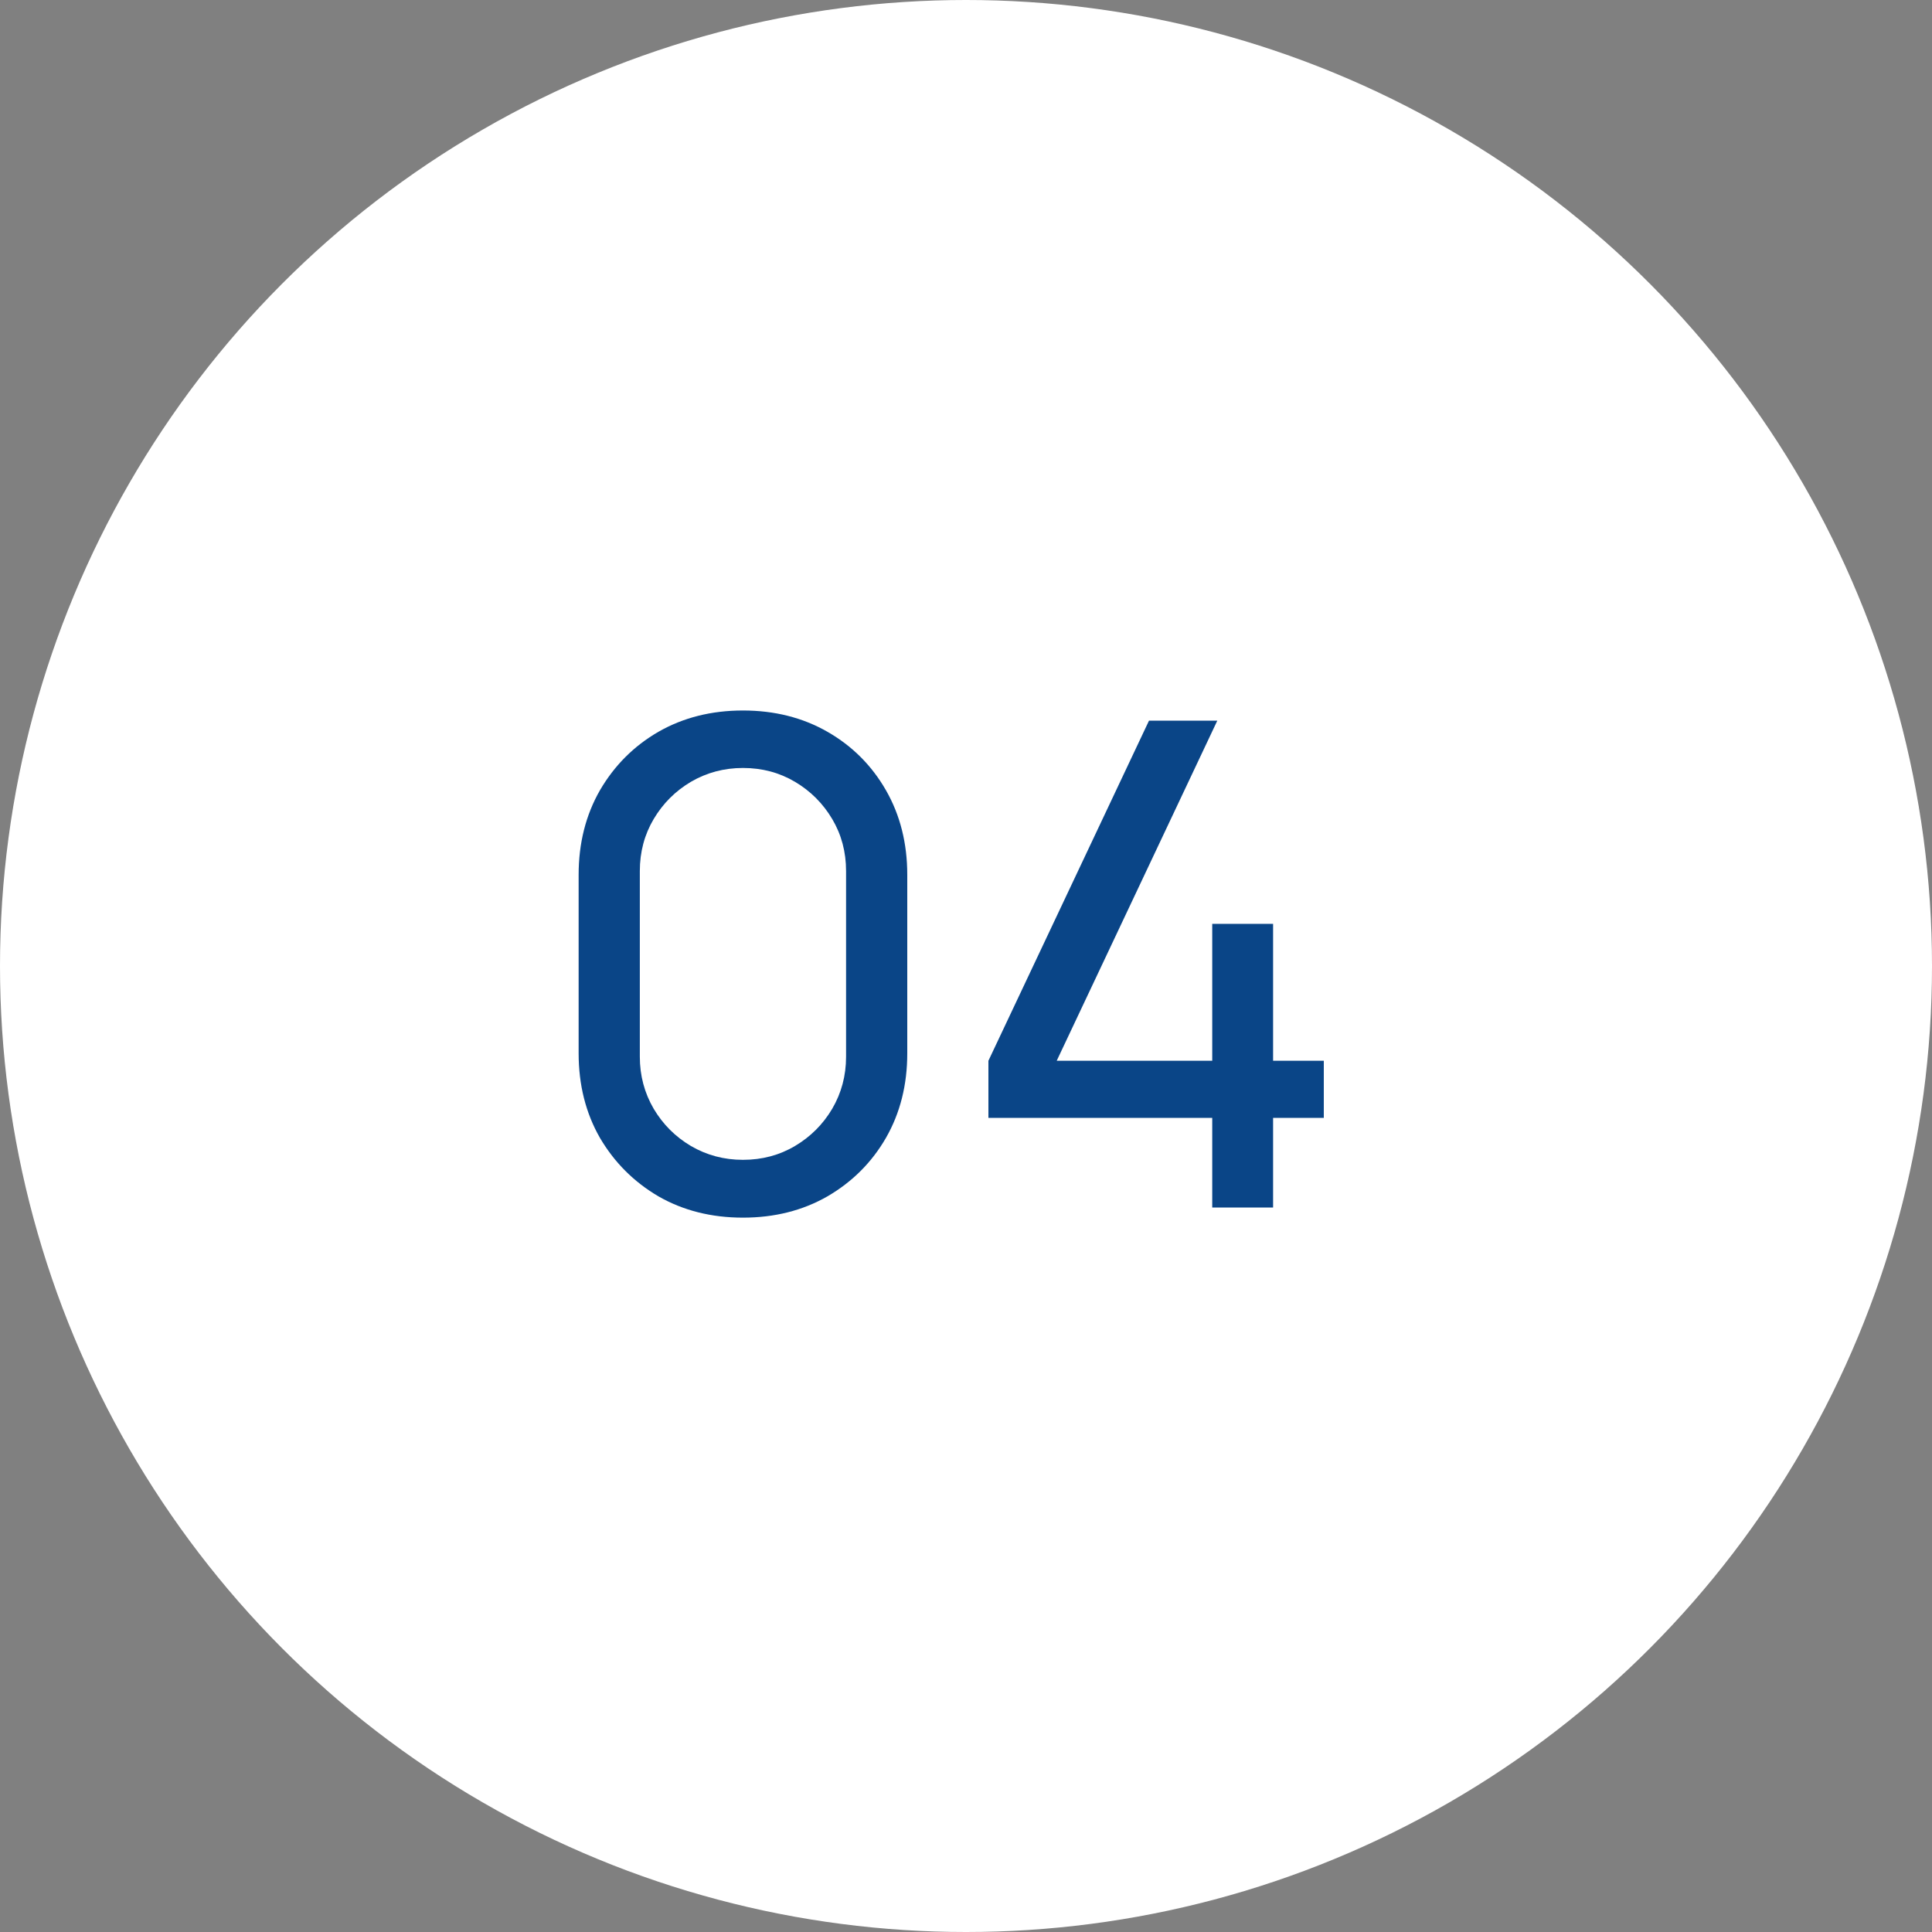
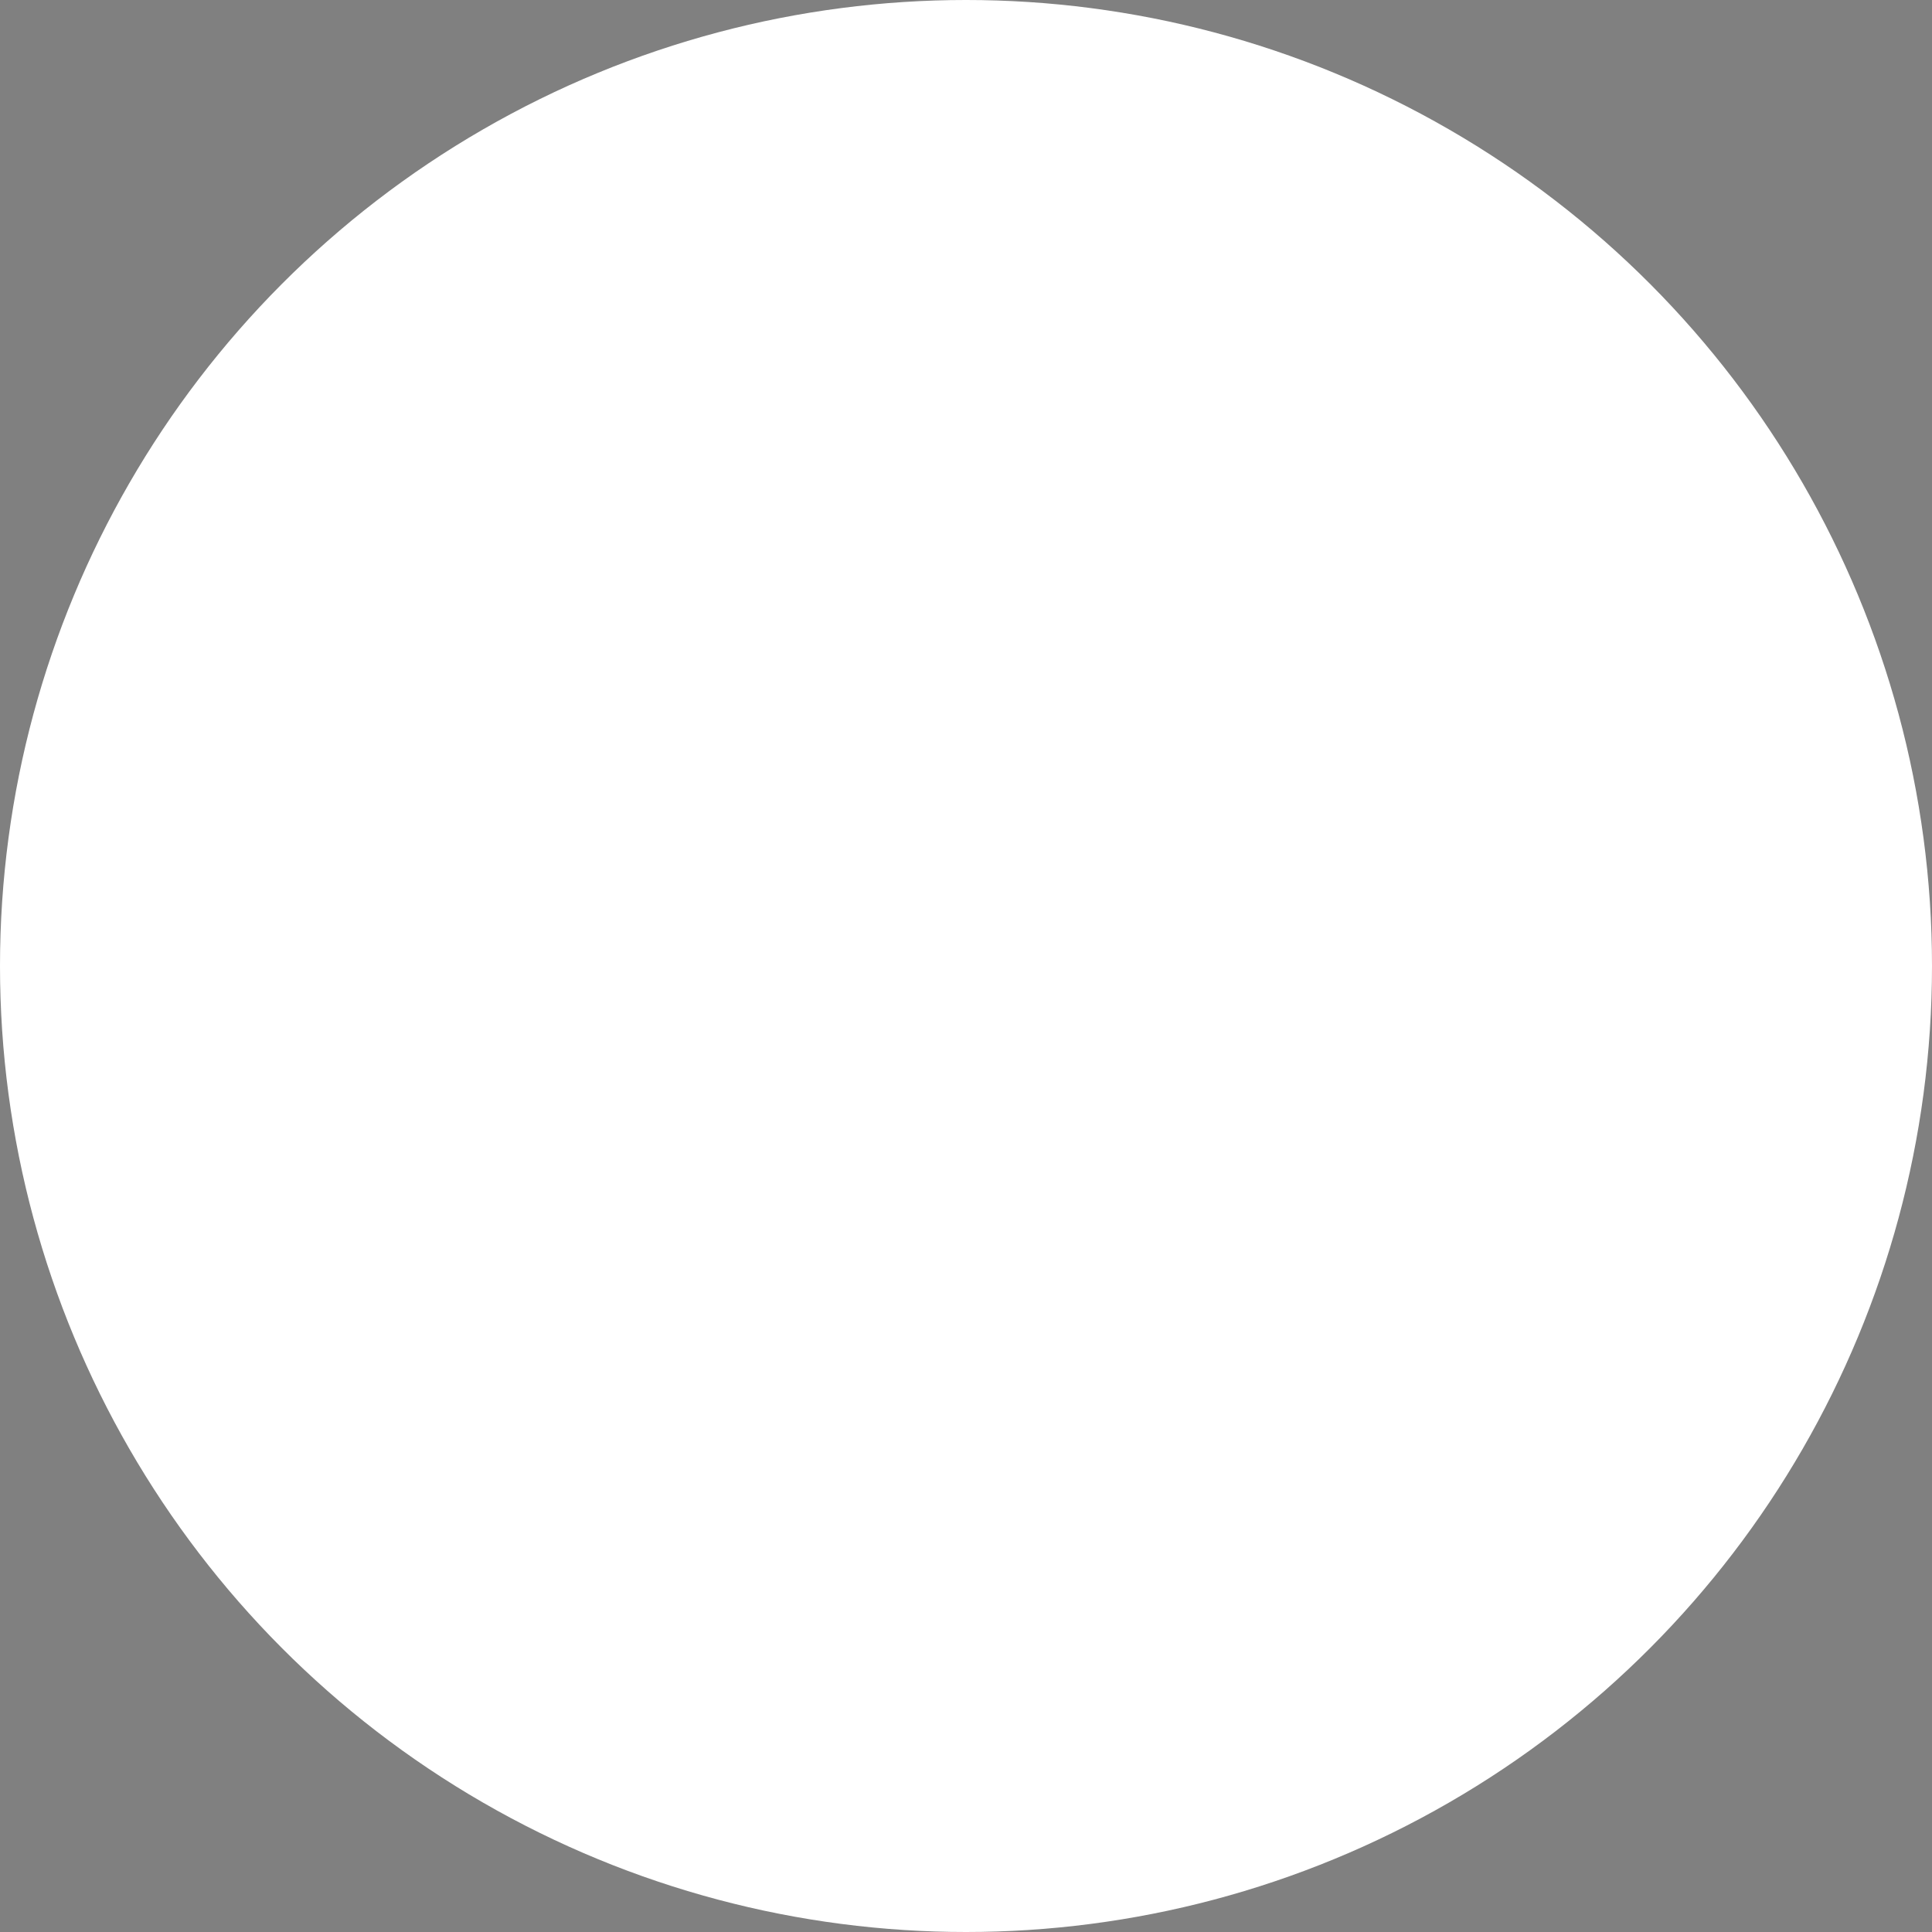
<svg xmlns="http://www.w3.org/2000/svg" width="40" height="40" viewBox="0 0 40 40" fill="none">
  <rect x="0" y="0" width="40" height="40" fill="#808080" stroke="none" />
  <circle cx="20" cy="20" r="20" fill="white" />
-   <path d="M15.382 25.21C14.729 25.21 14.145 25.063 13.632 24.769C13.123 24.47 12.72 24.067 12.421 23.558C12.127 23.045 11.98 22.461 11.98 21.808V18.112C11.98 17.459 12.127 16.875 12.421 16.362C12.72 15.849 13.123 15.445 13.632 15.151C14.145 14.857 14.729 14.71 15.382 14.71C16.035 14.71 16.619 14.857 17.132 15.151C17.645 15.445 18.049 15.849 18.343 16.362C18.637 16.875 18.784 17.459 18.784 18.112V21.808C18.784 22.461 18.637 23.045 18.343 23.558C18.049 24.067 17.645 24.47 17.132 24.769C16.619 25.063 16.035 25.21 15.382 25.21ZM15.382 24.013C15.779 24.013 16.138 23.917 16.46 23.726C16.782 23.535 17.039 23.278 17.23 22.956C17.421 22.629 17.517 22.27 17.517 21.878V18.035C17.517 17.638 17.421 17.279 17.23 16.957C17.039 16.635 16.782 16.378 16.46 16.187C16.138 15.996 15.779 15.9 15.382 15.9C14.99 15.9 14.631 15.996 14.304 16.187C13.982 16.378 13.725 16.635 13.534 16.957C13.343 17.279 13.247 17.638 13.247 18.035V21.878C13.247 22.27 13.343 22.629 13.534 22.956C13.725 23.278 13.982 23.535 14.304 23.726C14.631 23.917 14.99 24.013 15.382 24.013ZM25.098 25V23.145H20.464V21.962L23.789 14.92H25.203L21.878 21.962H25.098V19.127H26.358V21.962H27.408V23.145H26.358V25H25.098Z" fill="#0A4587" />
</svg>